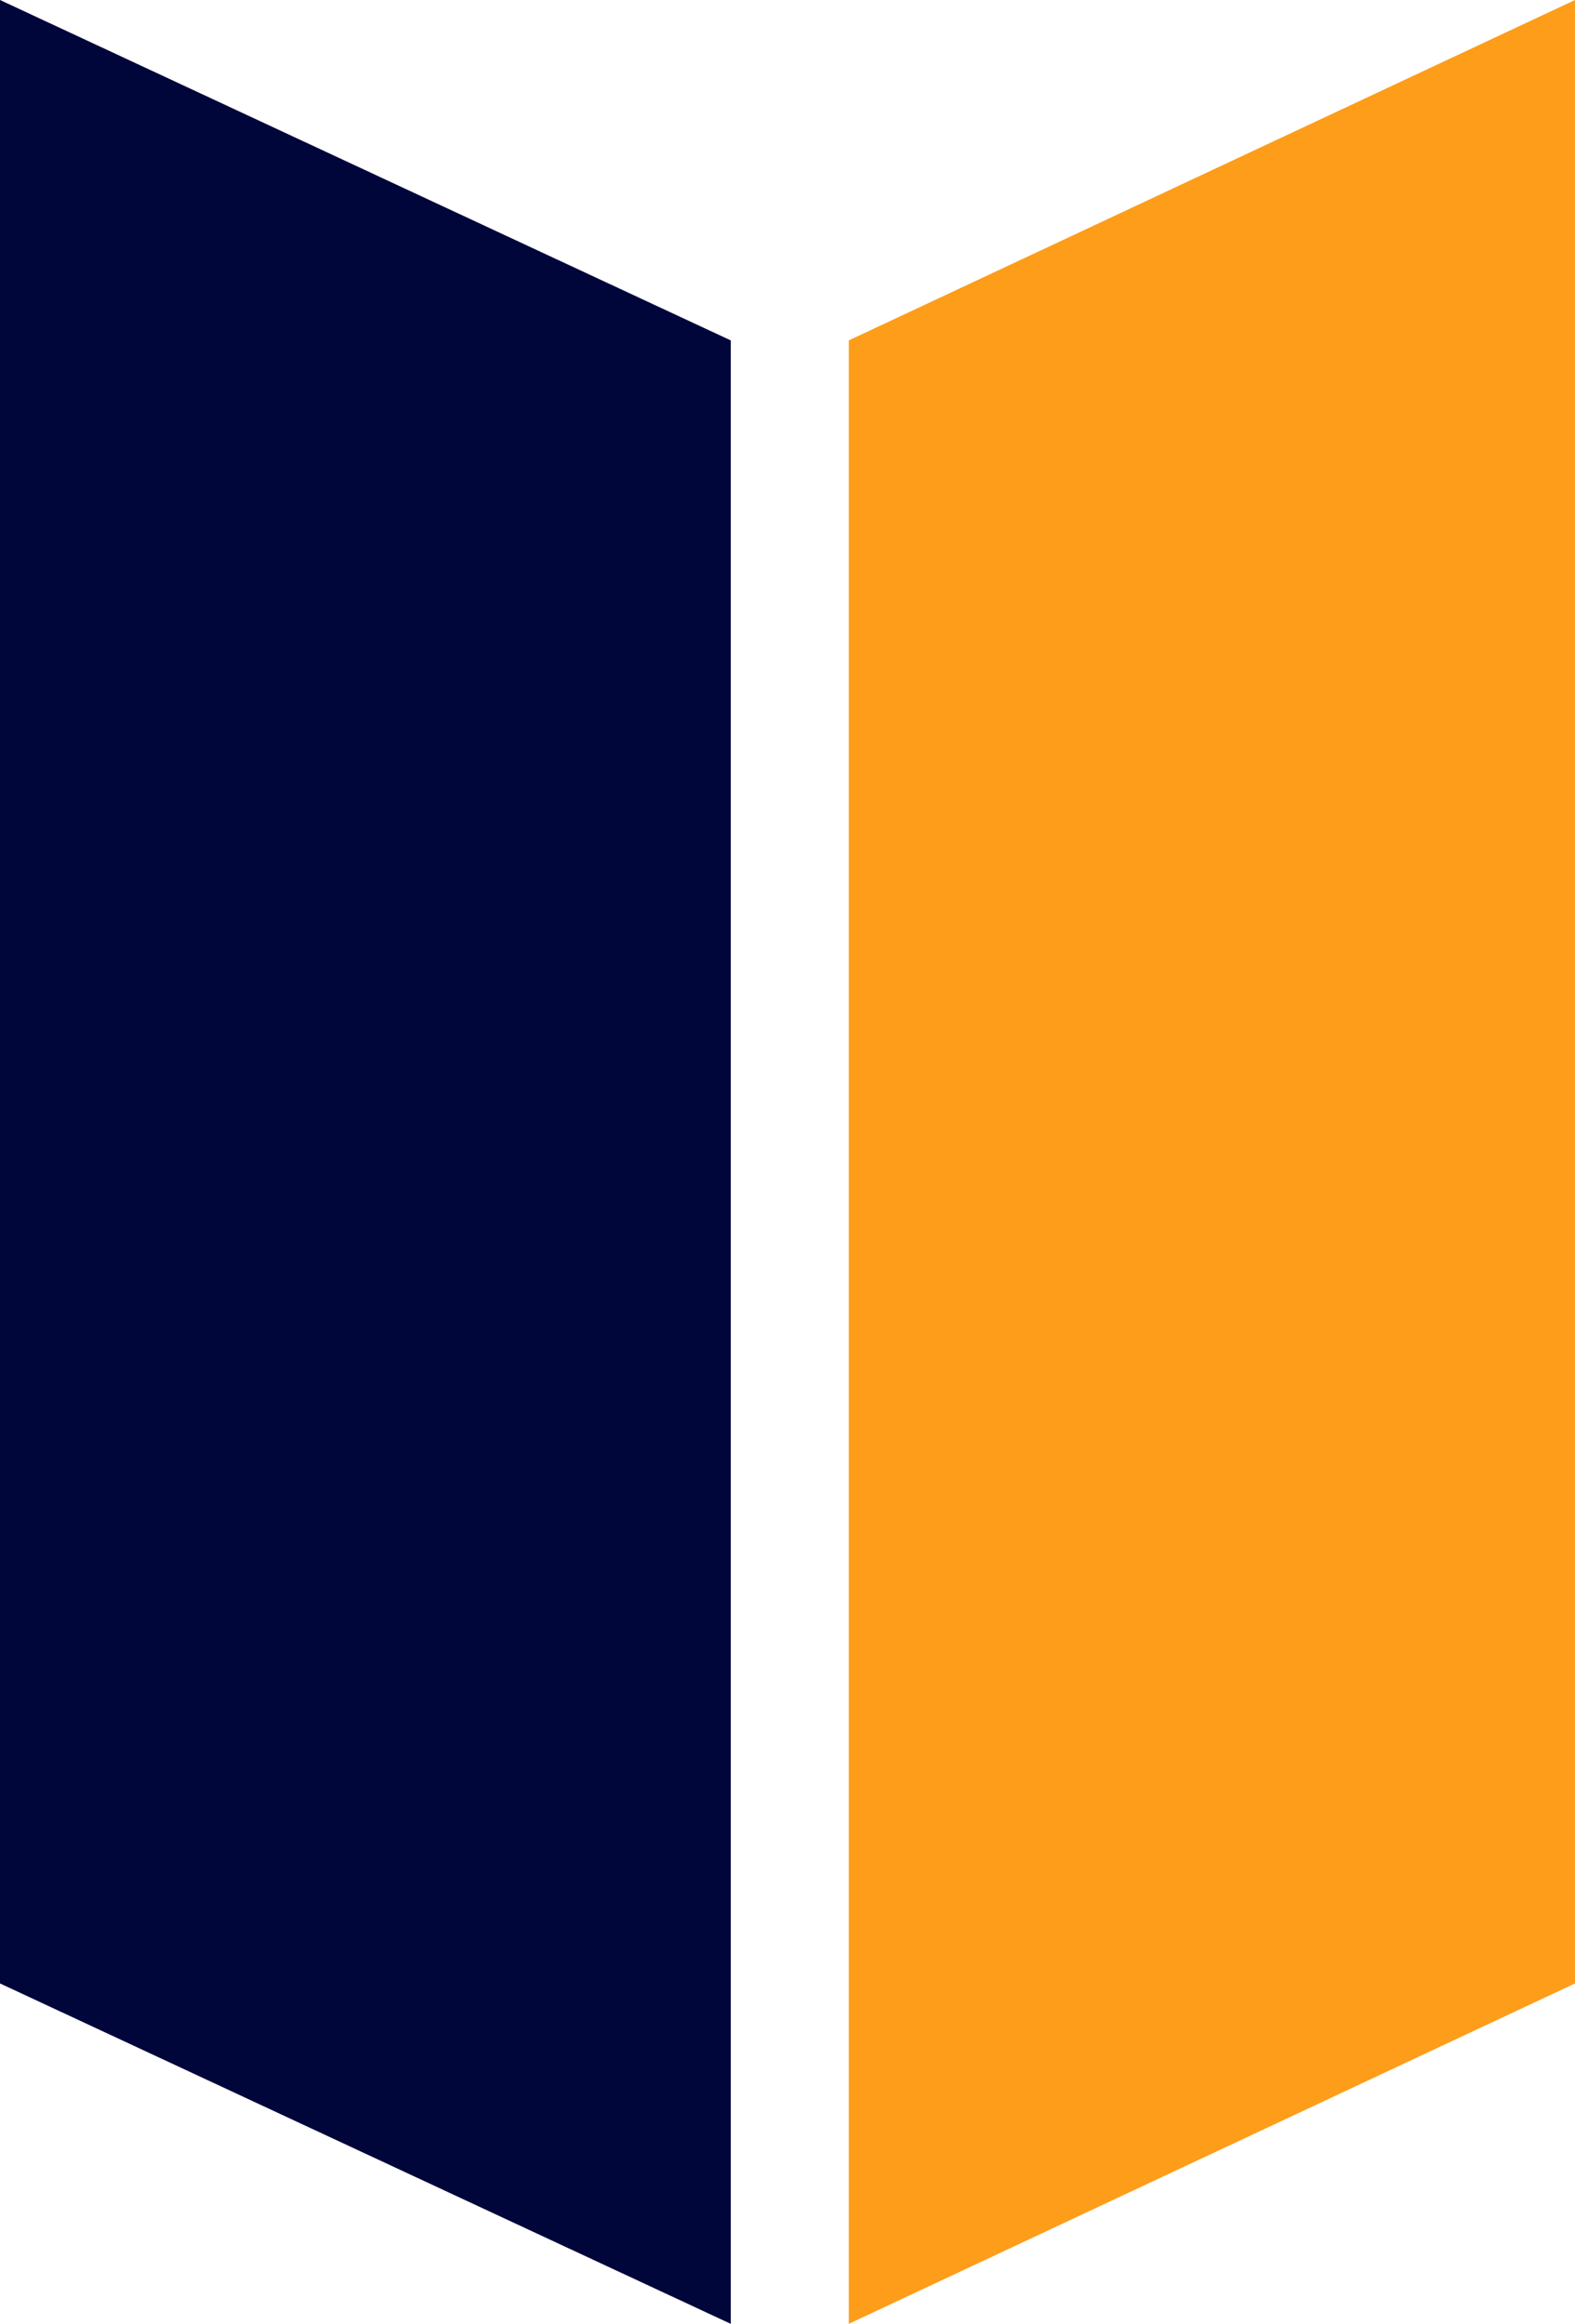
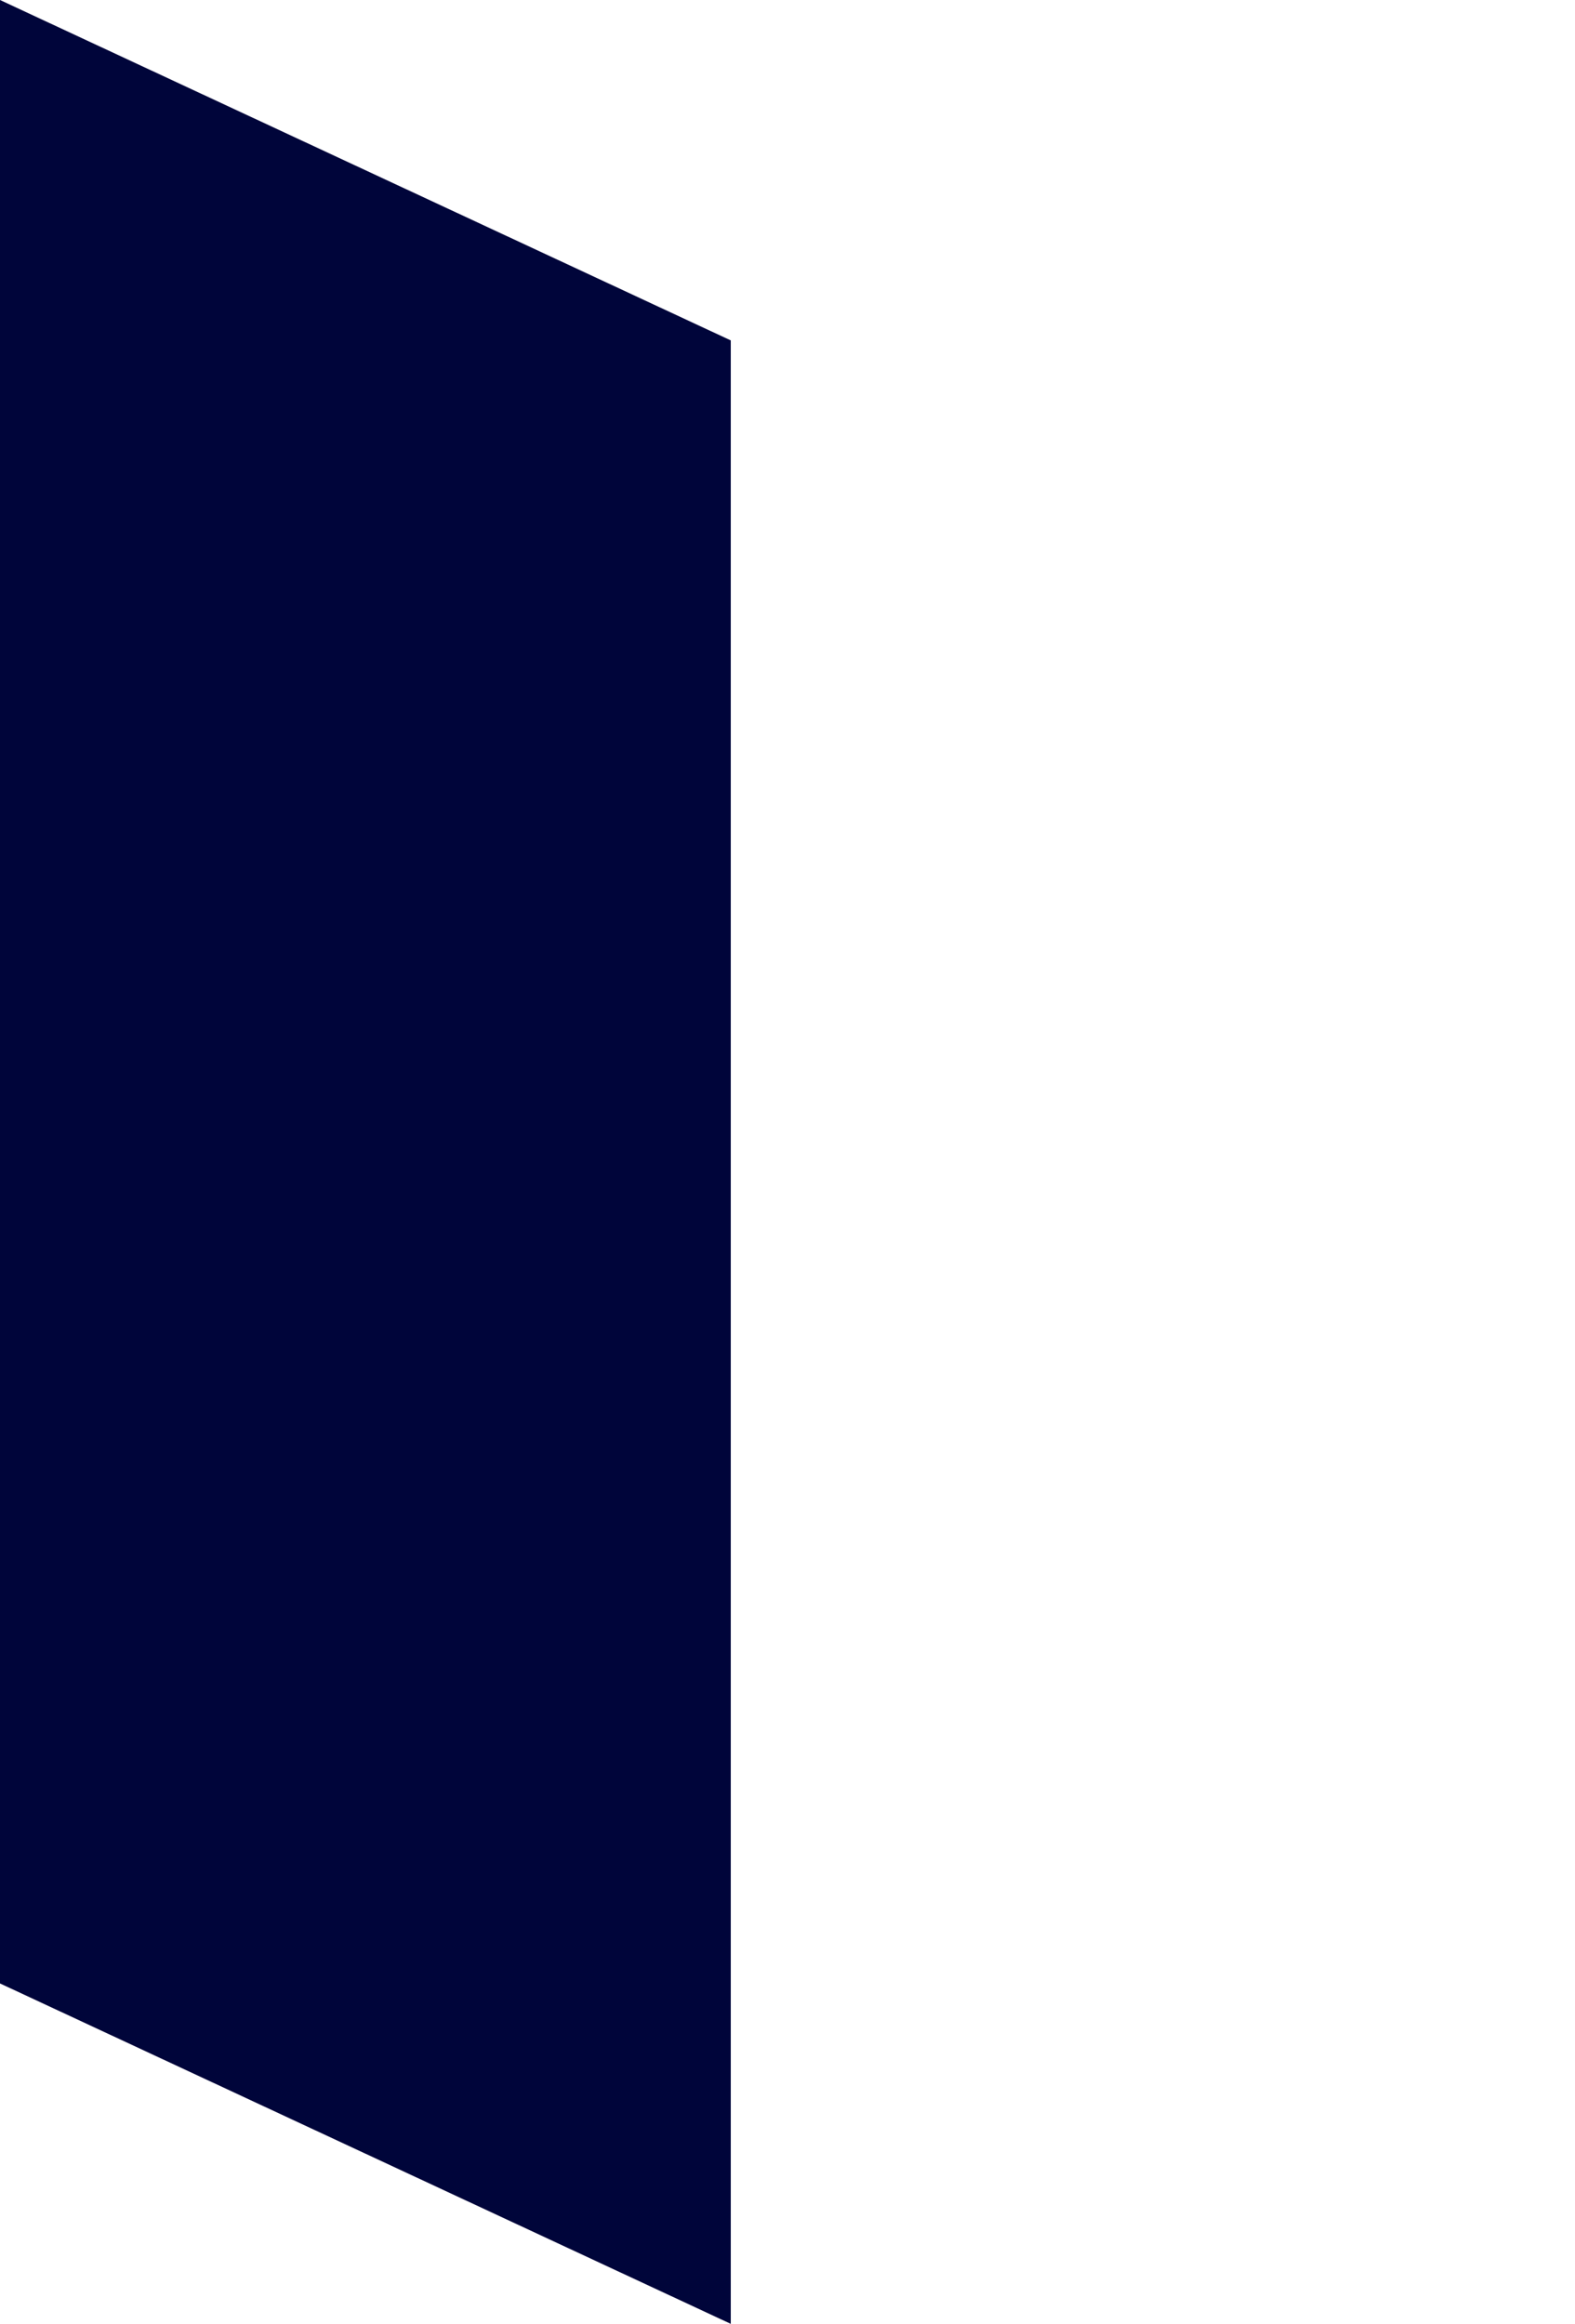
<svg xmlns="http://www.w3.org/2000/svg" width="694" height="1024" viewBox="0 0 694 1024" fill="none">
  <polygon points="0,0 322,150 322,1024 0,874" fill="#00053A" />
-   <polygon points="694,0 374,150 374,1024 694,874" fill="#FD9D1A" />
</svg>